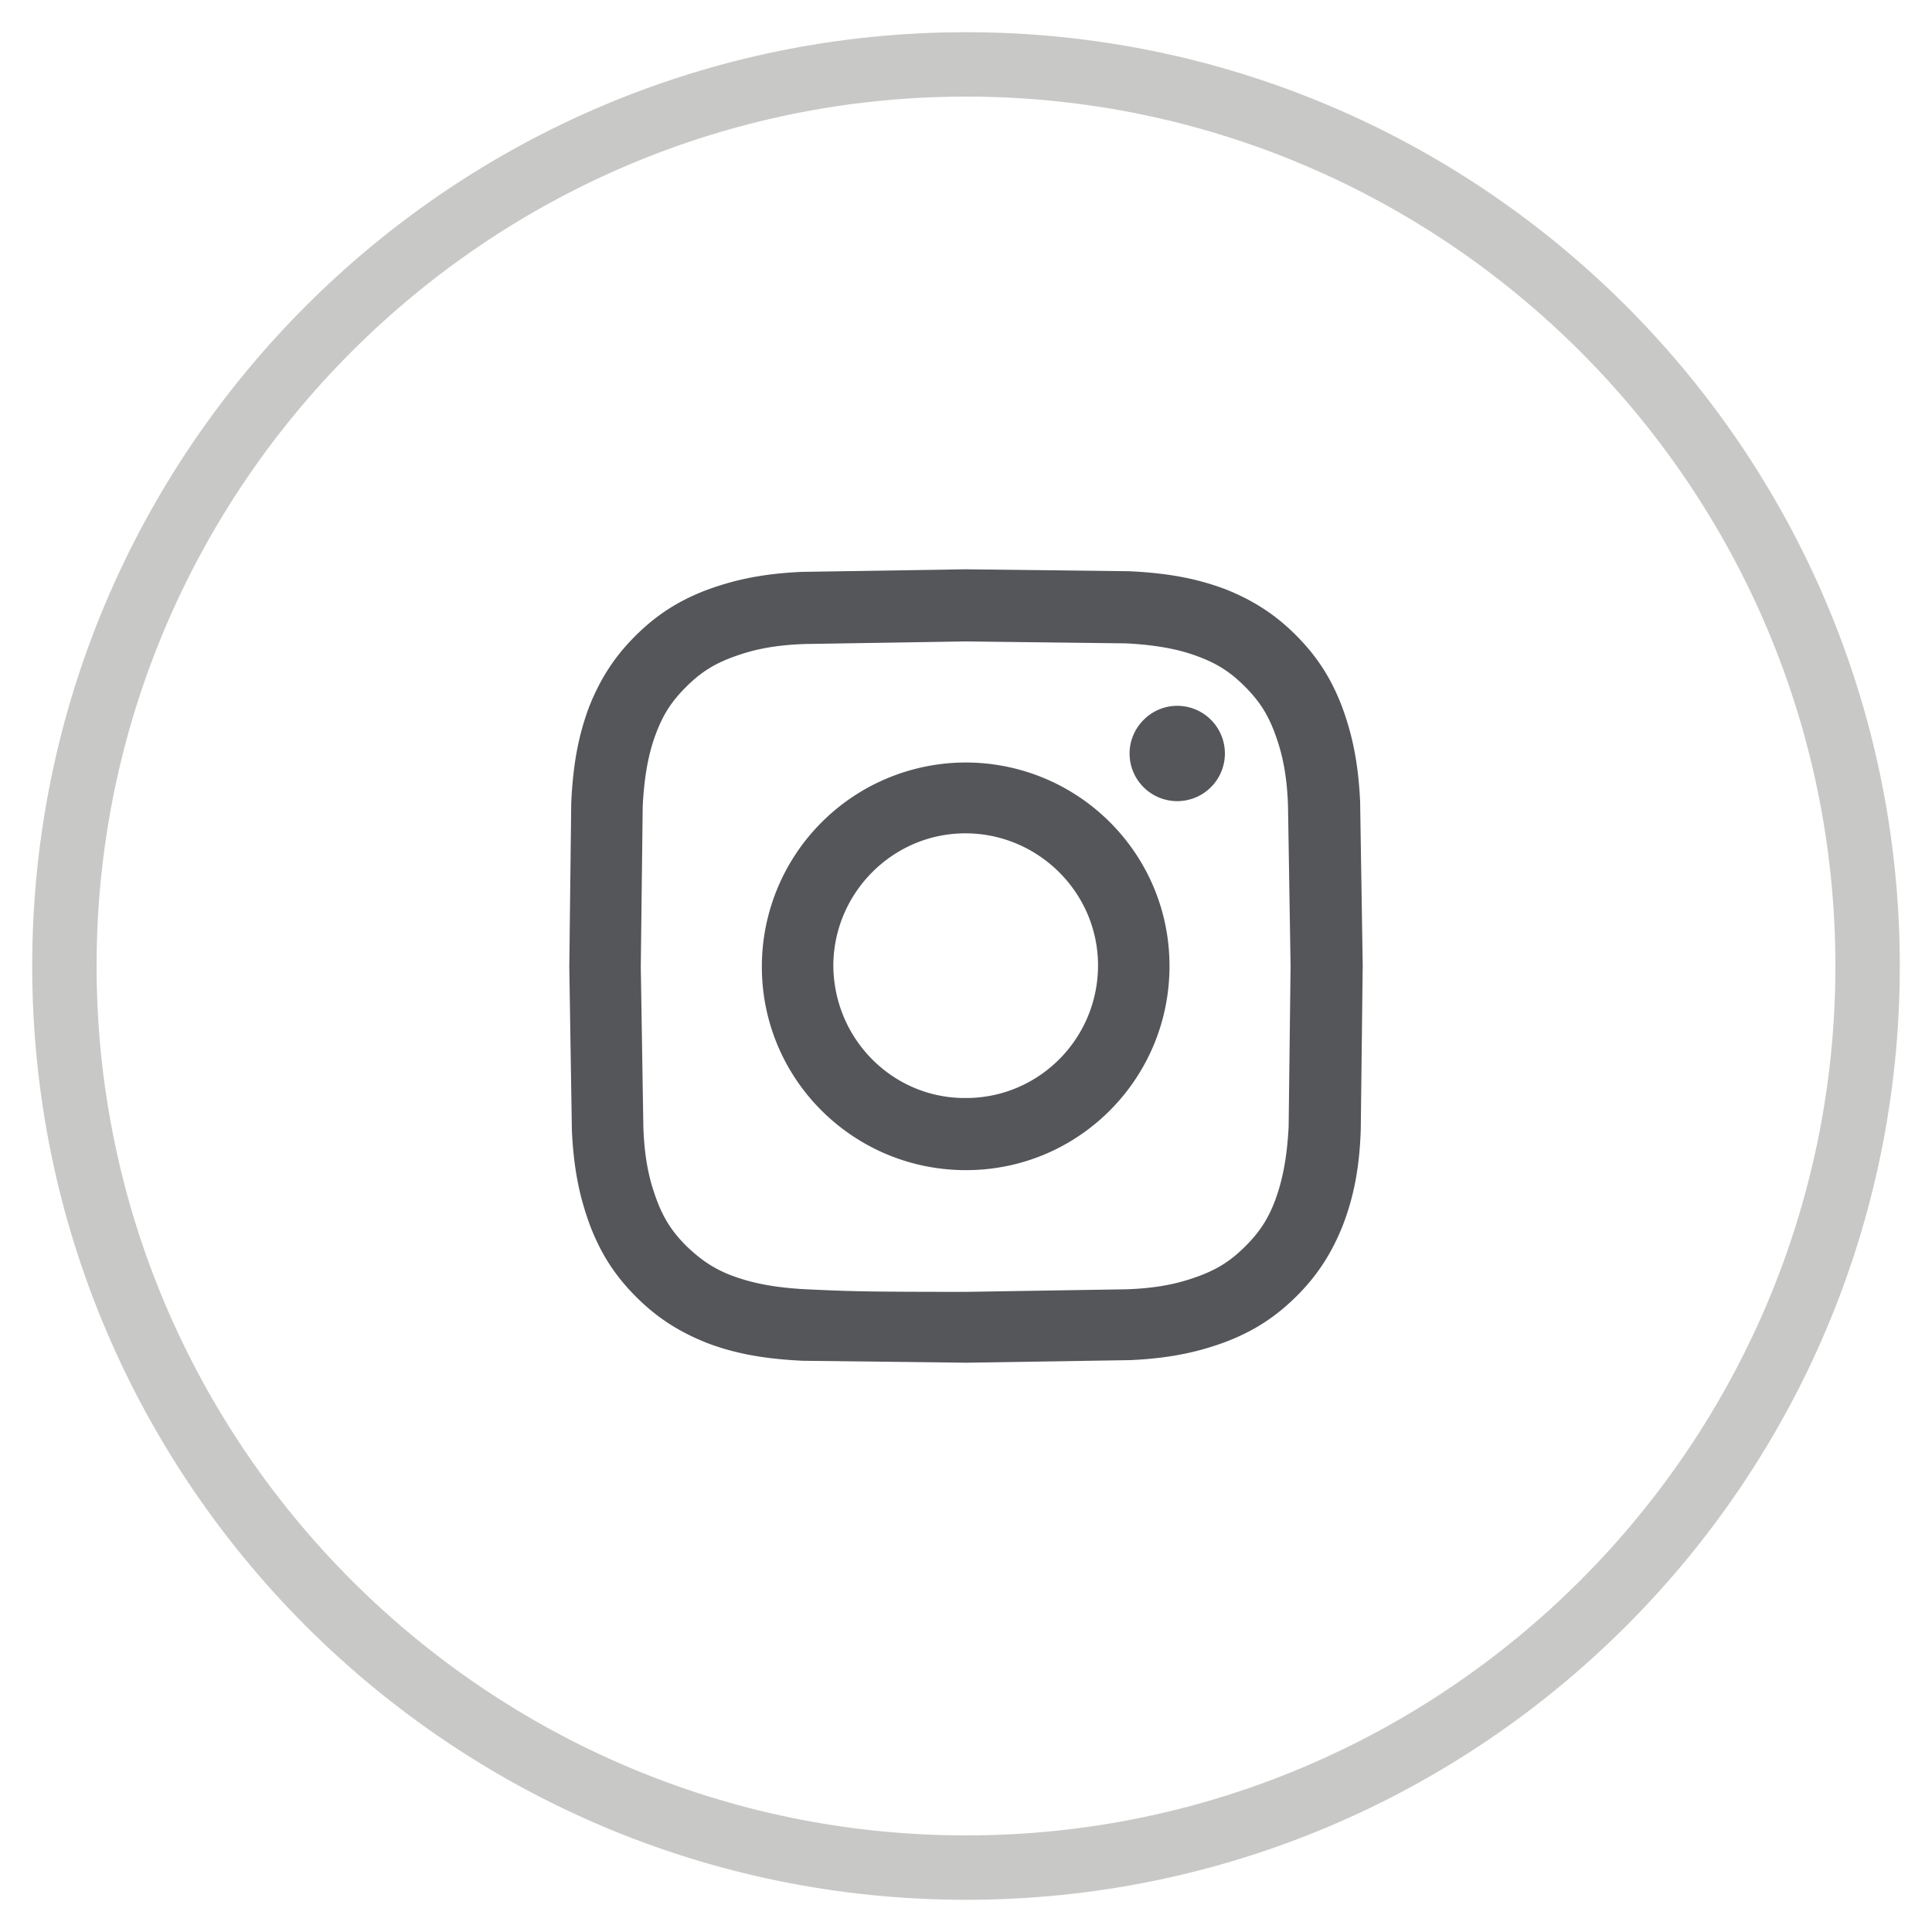
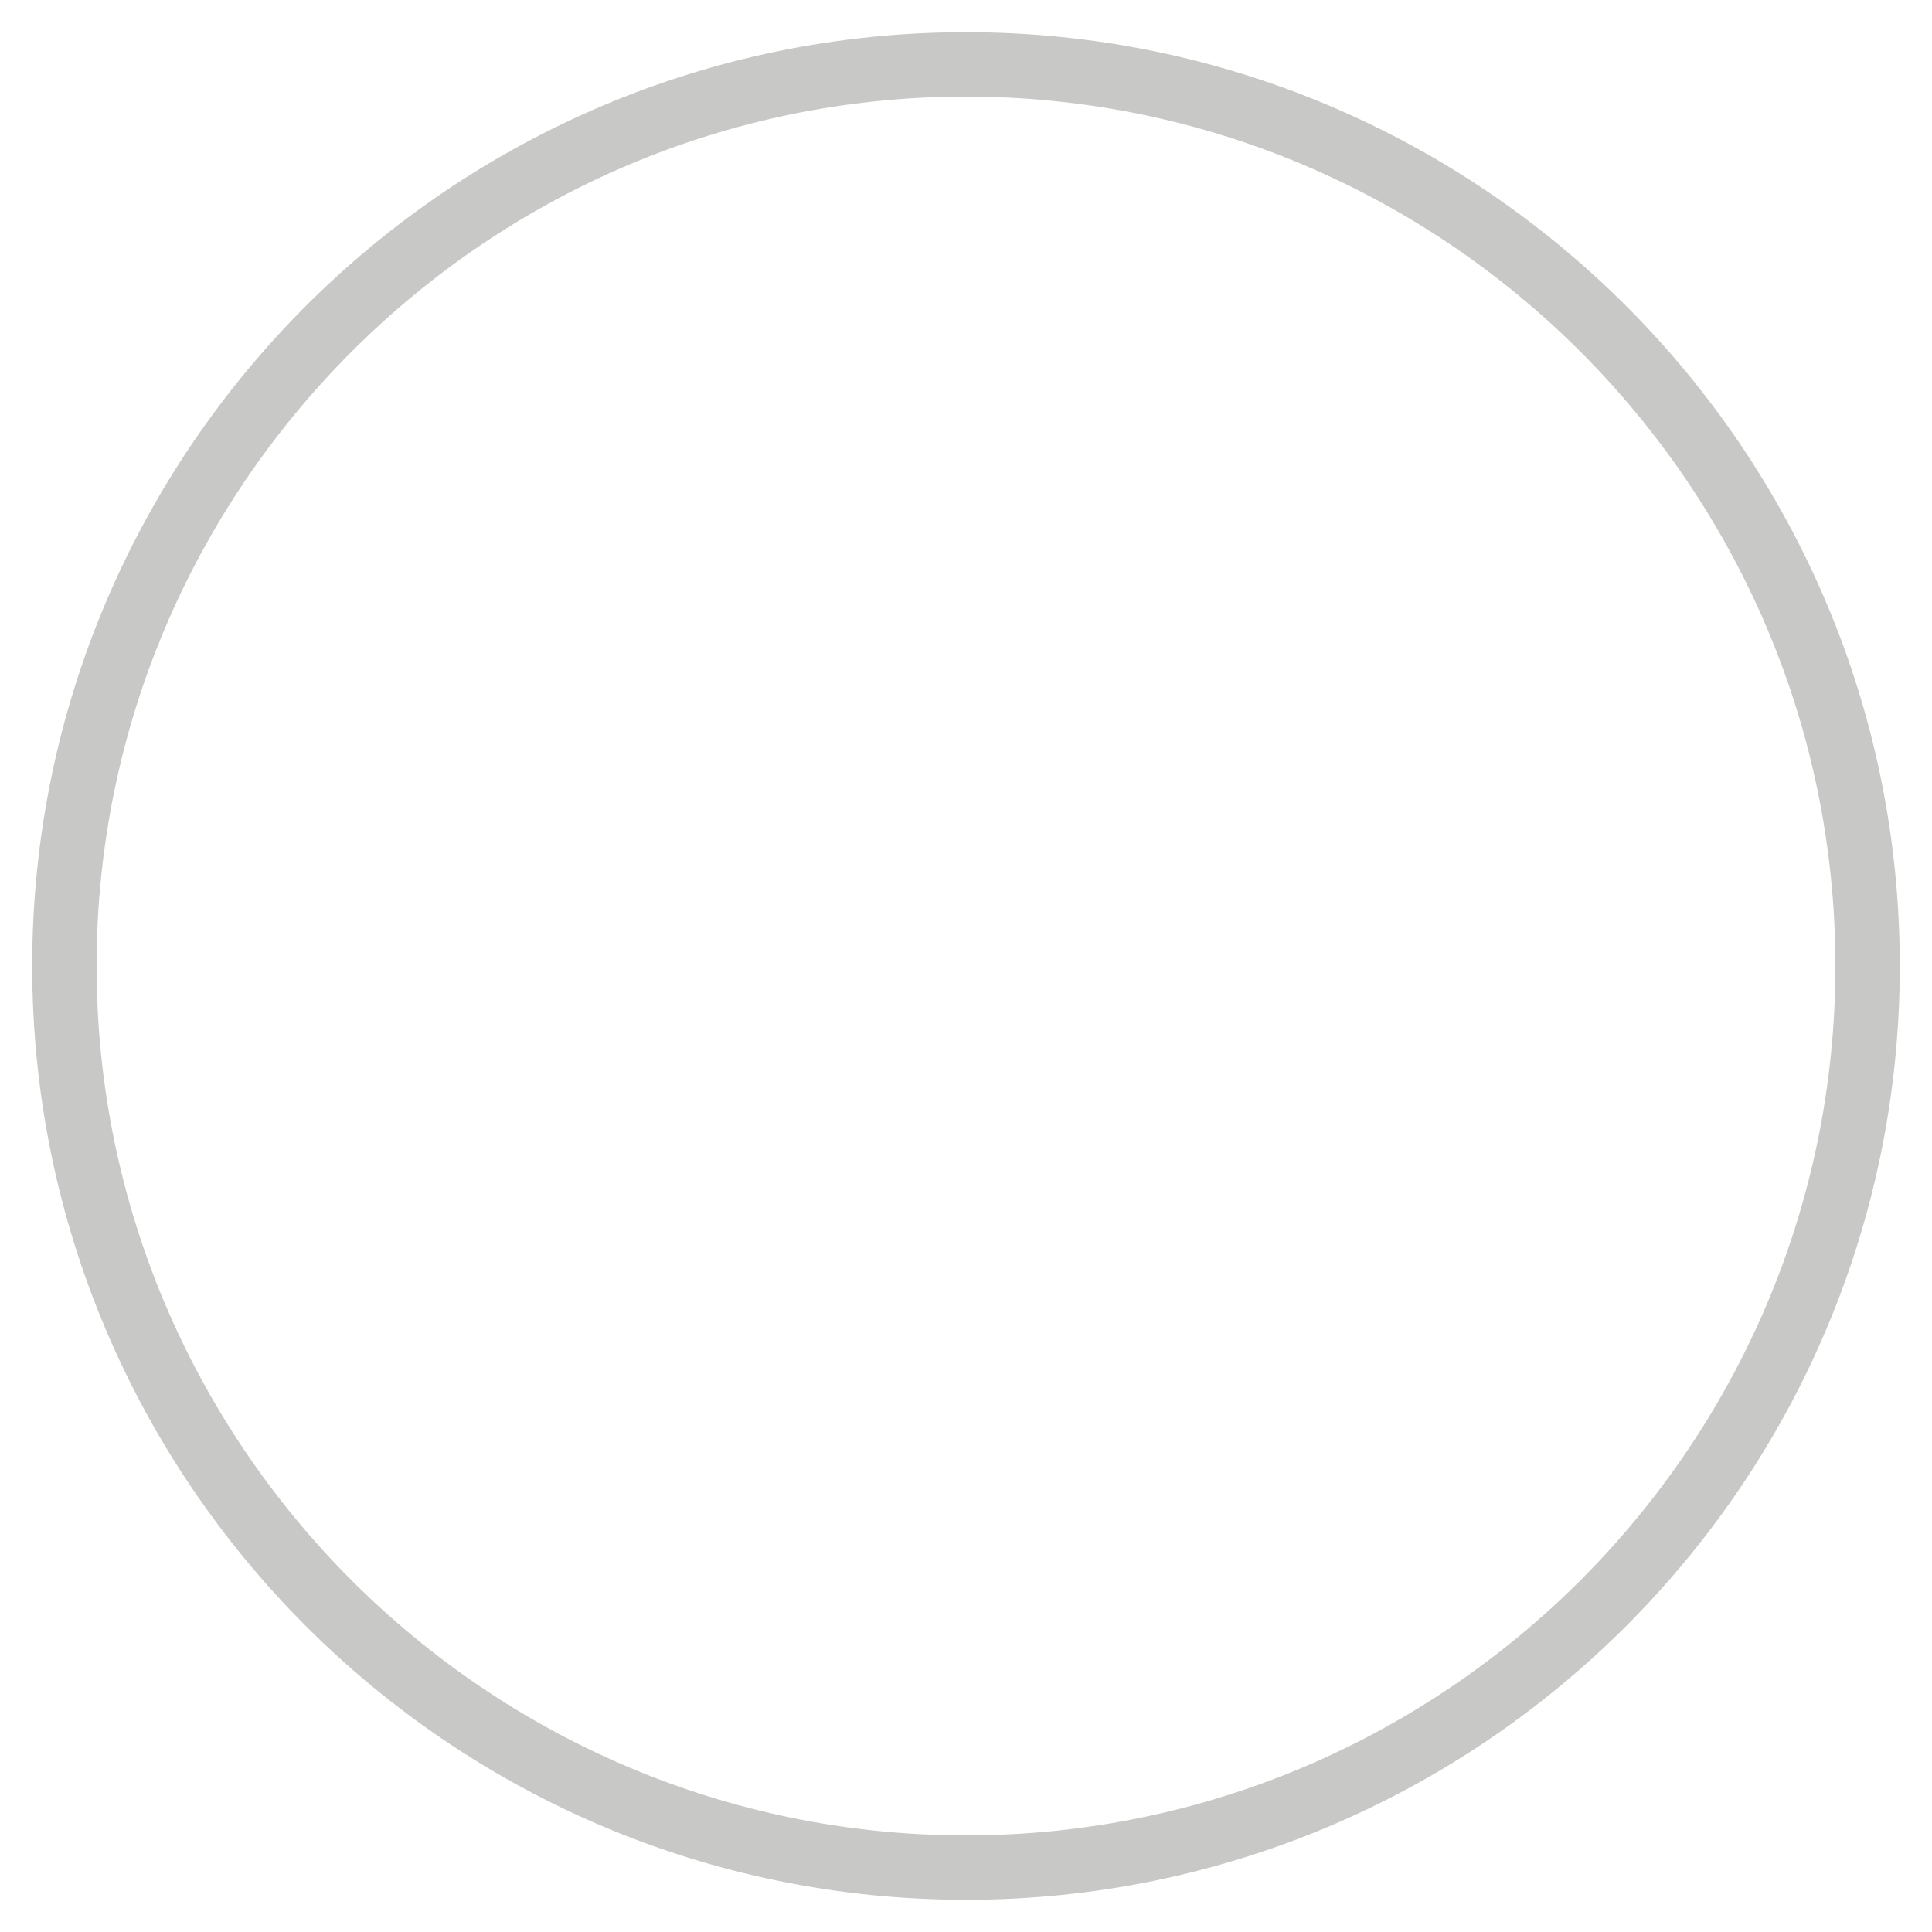
<svg xmlns="http://www.w3.org/2000/svg" xmlns:xlink="http://www.w3.org/1999/xlink" viewBox="0 0 30 30">
  <defs>
-     <path id="A" d="M12.45 8.88c-.66.03-1.1.14-1.5.29-.41.16-.75.37-1.09.71s-.55.69-.71 1.09c-.15.4-.25.84-.28 1.5l-.03 2.54.04 2.54c.03.66.14 1.1.29 1.5.16.41.37.75.71 1.09s.69.55 1.09.71c.39.15.84.25 1.5.28l2.54.03 2.54-.04c.66-.03 1.1-.14 1.5-.29.41-.16.75-.37 1.09-.71s.55-.69.71-1.09c.15-.39.26-.84.28-1.5l.03-2.54-.04-2.54c-.03-.66-.14-1.1-.29-1.5-.16-.41-.37-.75-.71-1.09s-.69-.55-1.09-.71c-.4-.15-.84-.25-1.5-.28l-2.54-.03-2.54.04m.07 11.14c-.6-.03-.93-.13-1.15-.21-.29-.11-.49-.25-.71-.46-.22-.22-.35-.42-.46-.71-.08-.22-.19-.54-.21-1.14l-.04-2.49.03-2.49c.03-.6.13-.93.21-1.14.11-.29.24-.49.46-.71s.42-.35.71-.46c.22-.08.54-.19 1.14-.21l2.49-.04 2.49.03c.6.03.93.13 1.14.21.29.11.49.24.71.46s.35.42.46.71c.08.22.19.54.21 1.14l.04 2.49-.03 2.49c-.03.6-.13.93-.21 1.15-.11.29-.24.49-.46.71s-.42.35-.71.46c-.22.08-.54.19-1.14.21l-2.49.04c-1.64 0-1.83-.01-2.48-.04m5.02-8.32a.74.74 0 1 0 .74-.74c-.41 0-.74.34-.74.74m-5.71 3.31c0 1.75 1.42 3.16 3.17 3.16s3.16-1.42 3.16-3.17-1.42-3.16-3.17-3.16a3.17 3.17 0 0 0-3.16 3.17m1.11-.01c0-1.13.92-2.06 2.05-2.06s2.06.92 2.06 2.05c0 1.14-.92 2.06-2.05 2.06-1.13.01-2.05-.91-2.06-2.05" />
-   </defs>
+     </defs>
  <use xlink:href="#A" fill="#54565a" />
  <path d="M15 29.5C7 29.5.5 23 .5 15S7 .5 15 .5 29.5 7 29.5 15 23 29.5 15 29.5zm0-28C7.56 1.5 1.5 7.56 1.5 15S7.56 28.5 15 28.5 28.5 22.44 28.5 15 22.44 1.5 15 1.5z" fill="#c8c9c7" />
</svg>